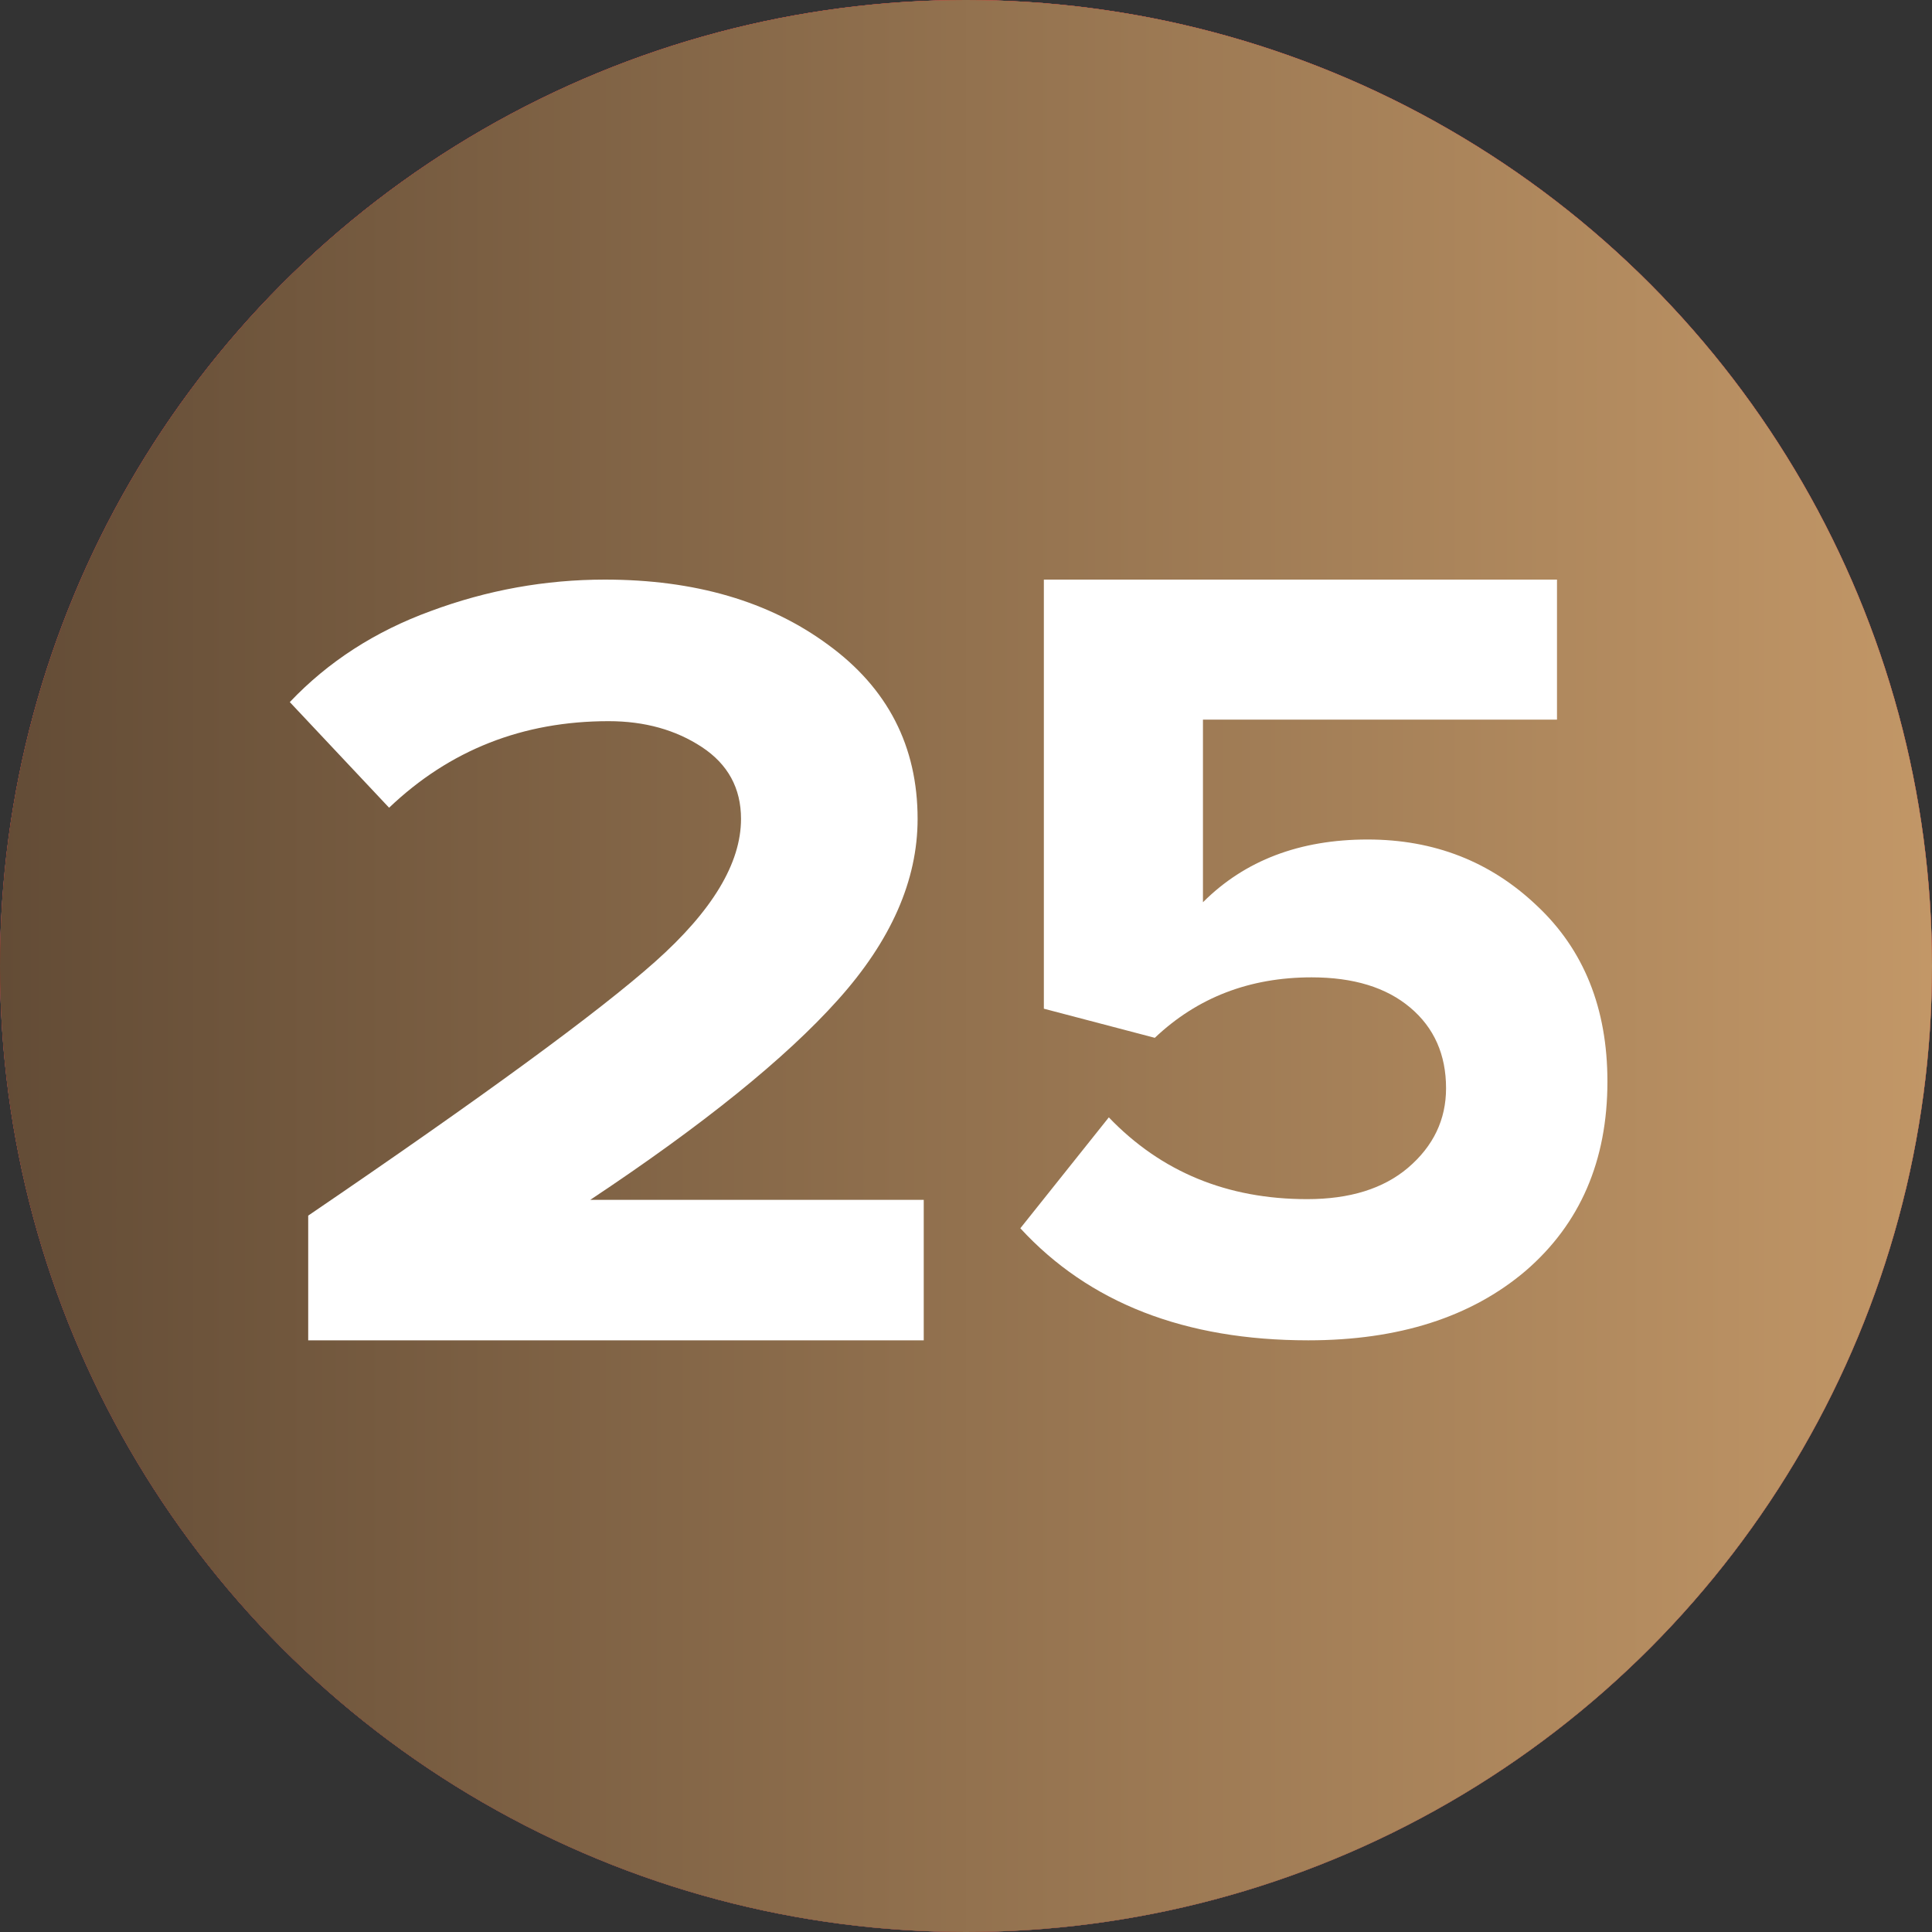
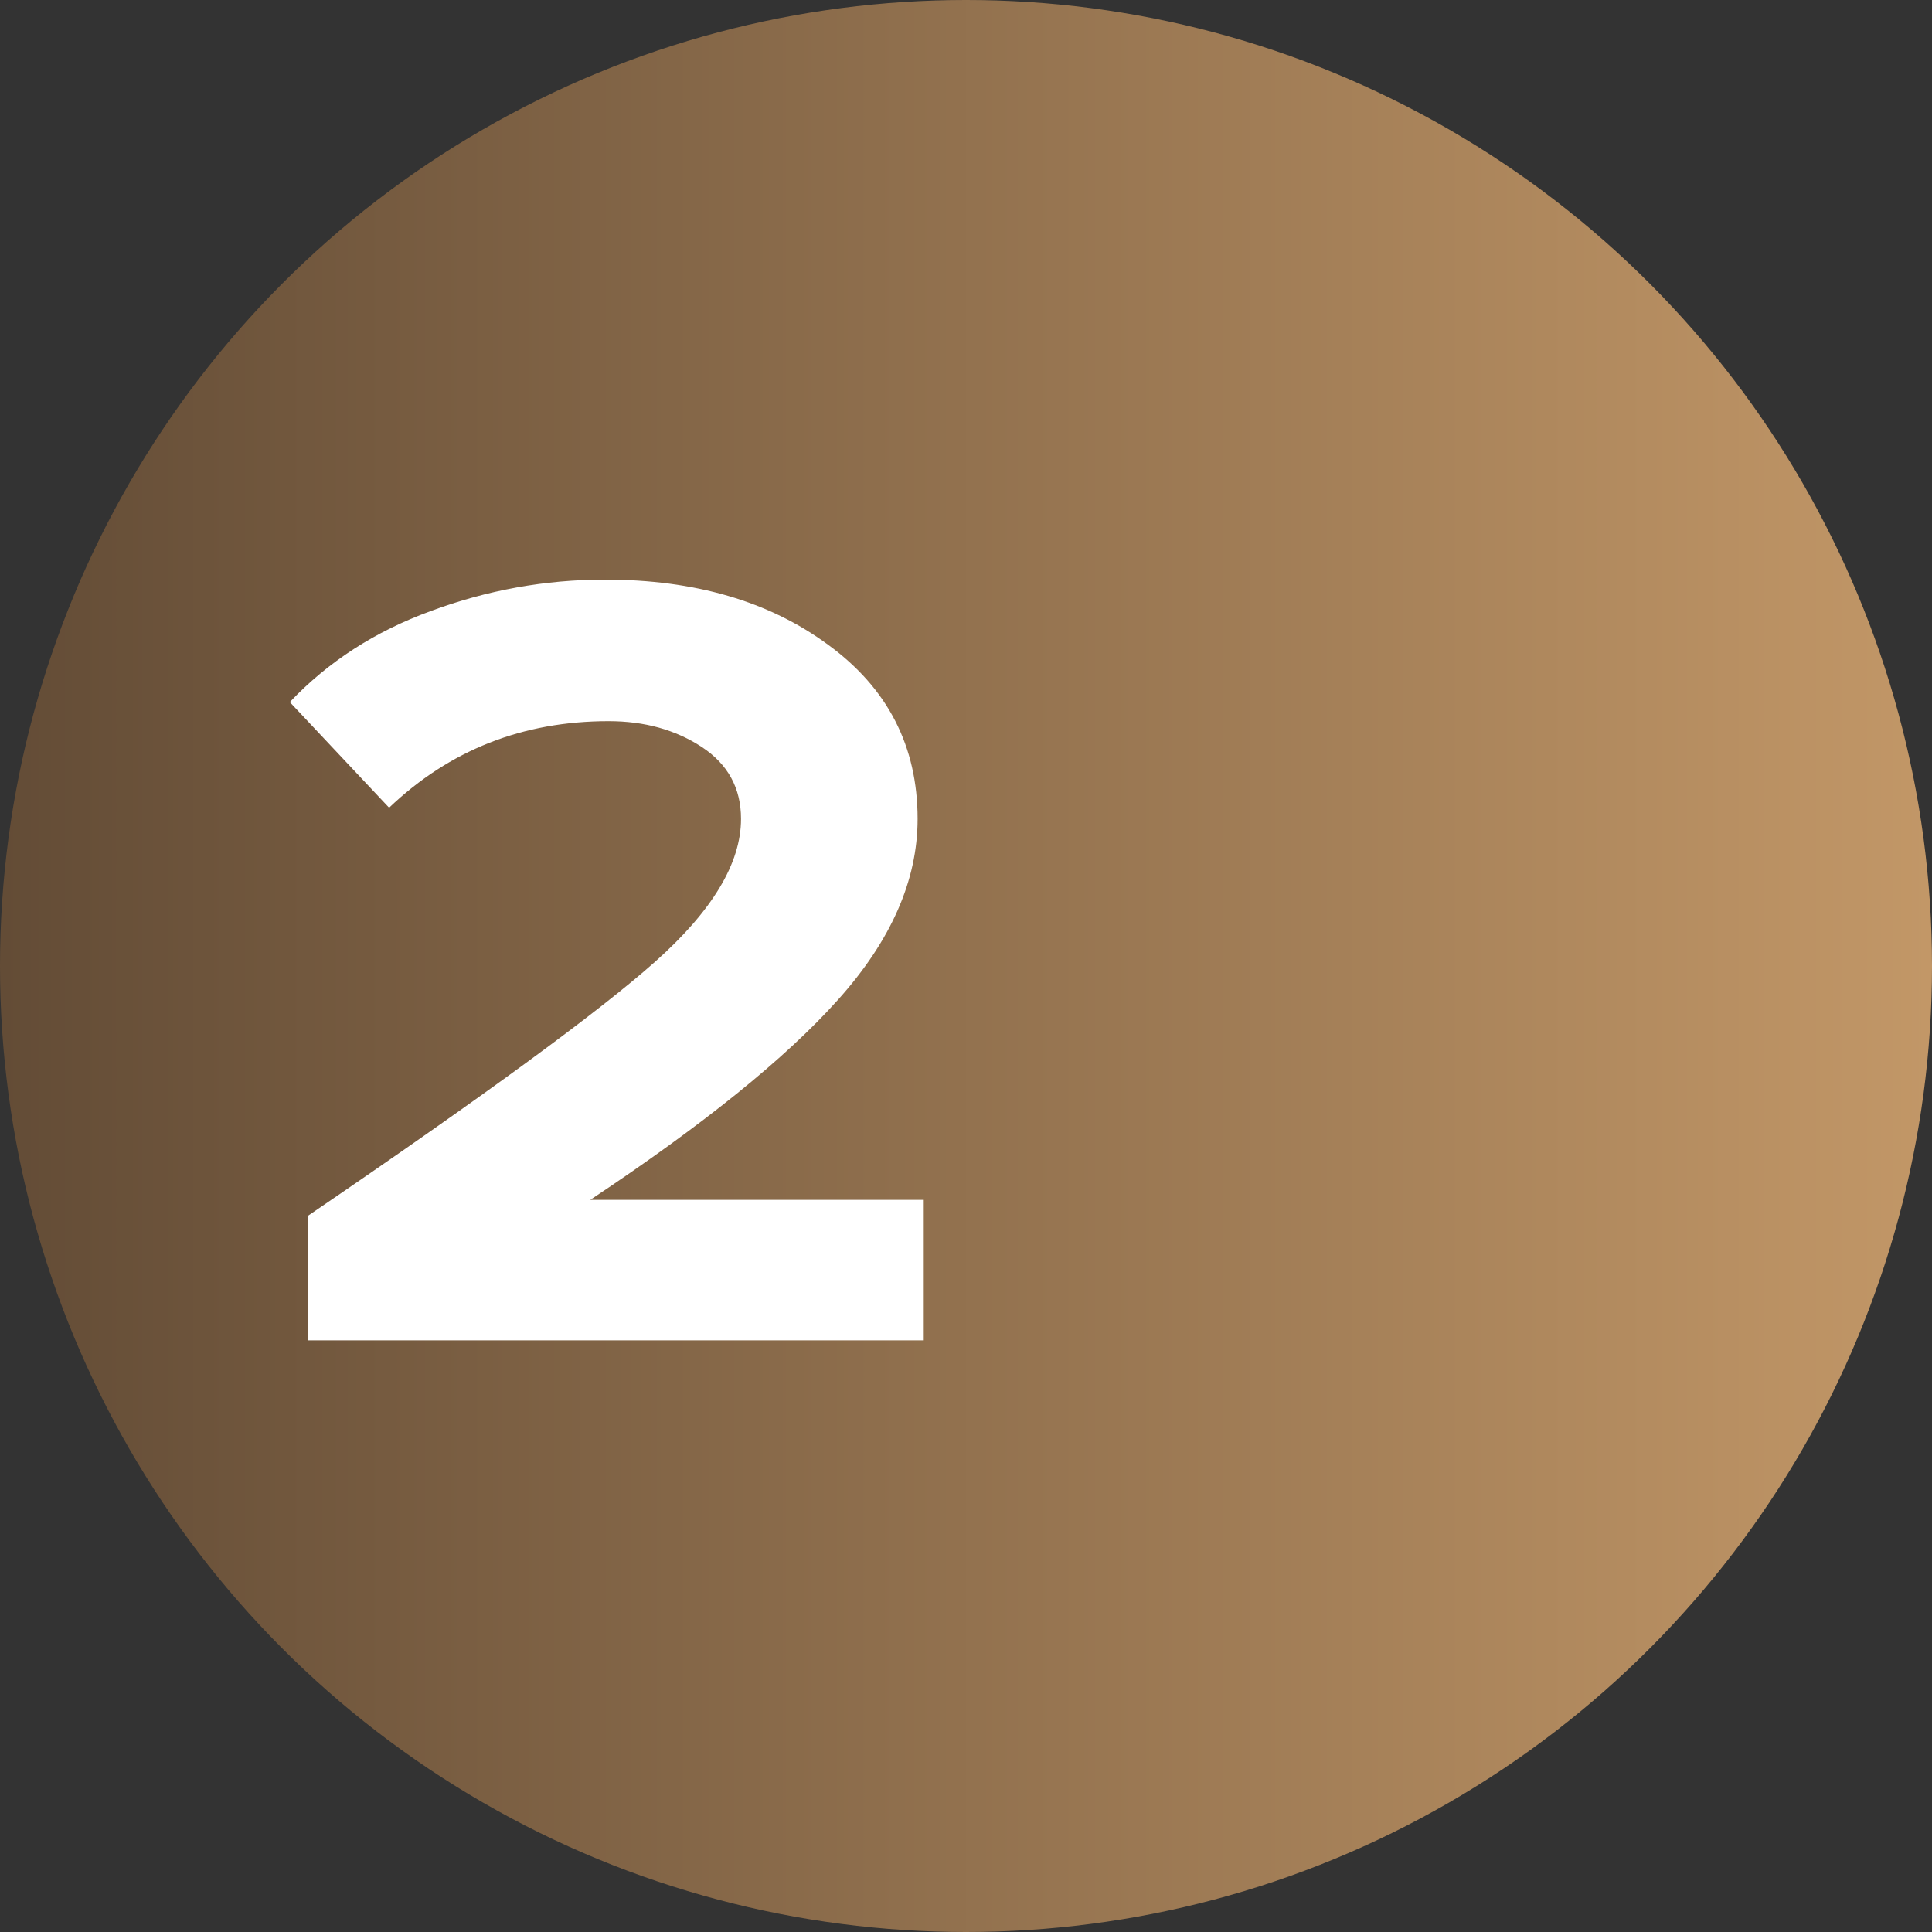
<svg xmlns="http://www.w3.org/2000/svg" width="40" height="40" viewBox="0 0 40 40" fill="none">
  <rect x="0" y="0" width="40" height="40" fill="#333333" stroke="none" />
-   <circle cx="20" cy="20" r="20" fill="#D9D9D9" />
-   <circle cx="20" cy="20" r="20" fill="url(#paint0_linear_2432_342)" />
  <circle cx="20" cy="20" r="20" fill="url(#paint1_linear_2432_342)" />
  <path d="M19.125 27.75H6.381V25.168C10.003 22.702 12.398 20.949 13.565 19.91C14.75 18.855 15.342 17.87 15.342 16.955C15.342 16.319 15.072 15.823 14.53 15.466C13.988 15.11 13.345 14.931 12.601 14.931C10.823 14.931 9.309 15.528 8.056 16.723L6 14.536C6.795 13.698 7.769 13.07 8.919 12.651C10.087 12.217 11.289 12 12.524 12C14.386 12 15.926 12.45 17.145 13.349C18.38 14.249 18.998 15.451 18.998 16.955C18.998 18.227 18.448 19.476 17.348 20.701C16.265 21.911 14.555 23.291 12.22 24.842H19.125V27.75Z" fill="white" />
-   <path d="M27.086 27.75C24.535 27.75 22.548 26.977 21.125 25.43L22.957 23.134C24.04 24.263 25.409 24.827 27.063 24.827C27.945 24.827 28.64 24.611 29.151 24.178C29.677 23.729 29.939 23.18 29.939 22.531C29.939 21.835 29.692 21.278 29.197 20.861C28.702 20.443 28.022 20.235 27.156 20.235C25.872 20.235 24.79 20.652 23.909 21.487L21.612 20.884V12H32.236V14.899H24.906V18.68C25.772 17.814 26.909 17.381 28.316 17.381C29.692 17.381 30.86 17.838 31.818 18.75C32.792 19.662 33.28 20.876 33.28 22.392C33.28 24.031 32.715 25.338 31.586 26.312C30.457 27.271 28.957 27.75 27.086 27.75Z" fill="white" />
  <defs>
    <linearGradient id="paint0_linear_2432_342" x1="18.556" y1="-1.62986e-06" x2="18.556" y2="40" gradientUnits="userSpaceOnUse">
      <stop stop-color="#EA0201" />
      <stop offset="1" stop-color="#8D0706" />
    </linearGradient>
    <linearGradient id="paint1_linear_2432_342" x1="0" y1="20" x2="40" y2="20" gradientUnits="userSpaceOnUse">
      <stop stop-color="#634C36" />
      <stop offset="1" stop-color="#C29767" />
    </linearGradient>
  </defs>
</svg>